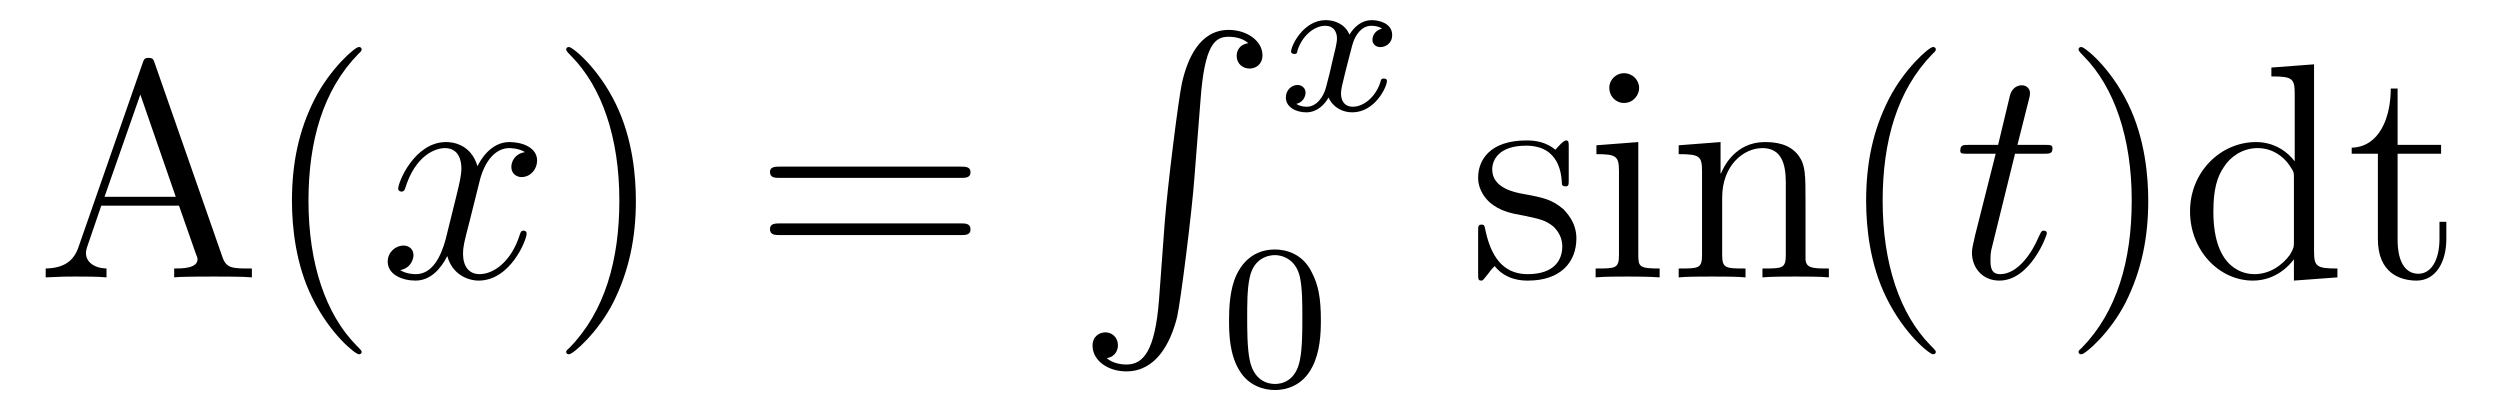
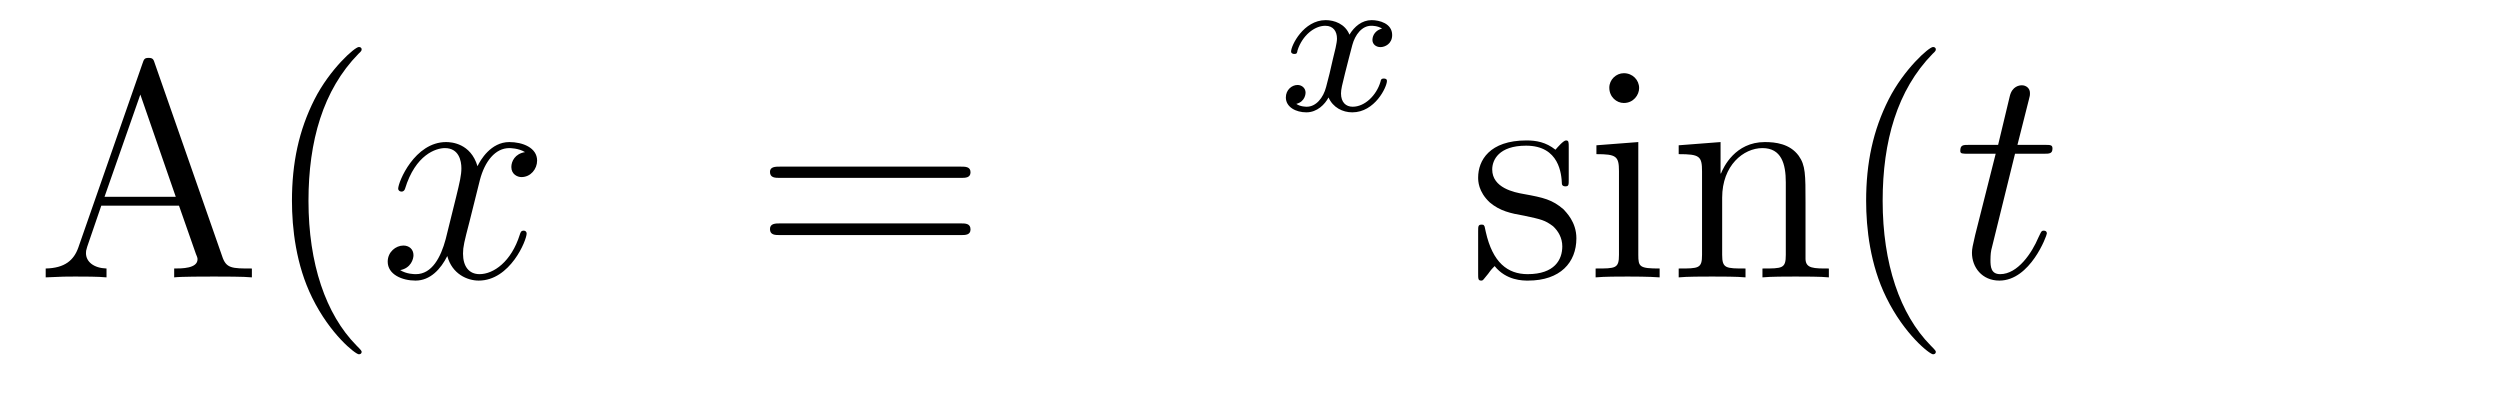
<svg xmlns="http://www.w3.org/2000/svg" height="16pt" version="1.1" viewBox="0 -16 97 16" width="97pt">
  <g id="page1">
    <g transform="matrix(1 0 0 1 -127 649)">
      <path d="M133.008 -662.535C132.961 -662.676 132.945 -662.754 132.773 -662.754C132.602 -662.754 132.586 -662.707 132.523 -662.52L130.039 -655.395C129.867 -654.91 129.523 -654.598 128.773 -654.582V-654.238C129.492 -654.27 129.523 -654.27 129.914 -654.27C130.242 -654.27 130.82 -654.27 131.133 -654.238V-654.582C130.633 -654.598 130.336 -654.848 130.336 -655.176C130.336 -655.254 130.336 -655.269 130.383 -655.426L130.93 -657.02H133.945L134.602 -655.145C134.664 -655.004 134.664 -654.973 134.664 -654.941C134.664 -654.582 134.055 -654.582 133.758 -654.582V-654.238C134.023 -654.27 134.961 -654.27 135.305 -654.27C135.633 -654.27 136.492 -654.27 136.773 -654.238V-654.582C135.992 -654.582 135.773 -654.582 135.617 -655.066L133.008 -662.535ZM132.445 -661.332L133.82 -657.363H131.055L132.445 -661.332ZM141.031 -651.348C141.031 -651.379 141.031 -651.395 140.828 -651.598C139.641 -652.801 138.969 -654.77 138.969 -657.207C138.969 -659.52 139.531 -661.504 140.906 -662.91C141.031 -663.02 141.031 -663.051 141.031 -663.082C141.031 -663.16 140.969 -663.176 140.922 -663.176C140.766 -663.176 139.797 -662.316 139.203 -661.145C138.594 -659.941 138.328 -658.676 138.328 -657.207C138.328 -656.145 138.484 -654.723 139.109 -653.457C139.812 -652.02 140.797 -651.254 140.922 -651.254C140.969 -651.254 141.031 -651.27 141.031 -651.348ZM141.715 -654.238" fill-rule="evenodd" />
      <path d="M147.371 -659.098C146.98 -659.035 146.84 -658.738 146.84 -658.52C146.84 -658.238 147.074 -658.129 147.231 -658.129C147.59 -658.129 147.84 -658.441 147.84 -658.77C147.84 -659.27 147.277 -659.488 146.762 -659.488C146.043 -659.488 145.637 -658.785 145.527 -658.551C145.262 -659.441 144.512 -659.488 144.309 -659.488C143.09 -659.488 142.449 -657.941 142.449 -657.676C142.449 -657.629 142.496 -657.566 142.574 -657.566C142.668 -657.566 142.699 -657.629 142.715 -657.676C143.121 -659.004 143.918 -659.254 144.262 -659.254C144.809 -659.254 144.902 -658.754 144.902 -658.473C144.902 -658.207 144.84 -657.941 144.699 -657.363L144.293 -655.723C144.105 -655.02 143.762 -654.363 143.137 -654.363C143.074 -654.363 142.777 -654.363 142.527 -654.519C142.949 -654.598 143.043 -654.957 143.043 -655.098C143.043 -655.332 142.871 -655.473 142.652 -655.473C142.356 -655.473 142.043 -655.223 142.043 -654.848C142.043 -654.348 142.605 -654.113 143.121 -654.113C143.699 -654.113 144.105 -654.566 144.355 -655.066C144.543 -654.363 145.137 -654.113 145.574 -654.113C146.793 -654.113 147.434 -655.676 147.434 -655.941C147.434 -656.004 147.387 -656.051 147.324 -656.051C147.215 -656.051 147.199 -655.988 147.168 -655.895C146.84 -654.848 146.152 -654.363 145.605 -654.363C145.199 -654.363 144.965 -654.66 144.965 -655.16C144.965 -655.426 145.012 -655.613 145.215 -656.394L145.621 -658.02C145.809 -658.738 146.215 -659.254 146.762 -659.254C146.777 -659.254 147.121 -659.254 147.371 -659.098ZM148.313 -654.238" fill-rule="evenodd" />
-       <path d="M151.672 -657.207C151.672 -658.113 151.563 -659.598 150.891 -660.973C150.188 -662.41 149.203 -663.176 149.078 -663.176C149.031 -663.176 148.969 -663.16 148.969 -663.082C148.969 -663.051 148.969 -663.02 149.172 -662.816C150.359 -661.613 151.031 -659.645 151.031 -657.223C151.031 -654.91 150.469 -652.91 149.094 -651.504C148.969 -651.395 148.969 -651.379 148.969 -651.348C148.969 -651.27 149.031 -651.254 149.078 -651.254C149.234 -651.254 150.203 -652.098 150.797 -653.27C151.406 -654.488 151.672 -655.77 151.672 -657.207ZM152.871 -654.238" fill-rule="evenodd" />
      <path d="M164.281 -658.098C164.453 -658.098 164.656 -658.098 164.656 -658.316C164.656 -658.535 164.453 -658.535 164.281 -658.535H157.266C157.094 -658.535 156.875 -658.535 156.875 -658.332C156.875 -658.098 157.078 -658.098 157.266 -658.098H164.281ZM164.281 -655.879C164.453 -655.879 164.656 -655.879 164.656 -656.098C164.656 -656.332 164.453 -656.332 164.281 -656.332H157.266C157.094 -656.332 156.875 -656.332 156.875 -656.113C156.875 -655.879 157.078 -655.879 157.266 -655.879H164.281ZM165.352 -654.238" fill-rule="evenodd" />
-       <path d="M171.969 -653.355C171.813 -651.402 171.375 -650.856 170.703 -650.856C170.547 -650.856 170.187 -650.887 169.938 -651.105C170.281 -651.152 170.375 -651.434 170.375 -651.59C170.375 -651.949 170.109 -652.105 169.891 -652.105C169.656 -652.105 169.391 -651.949 169.391 -651.59C169.391 -651.012 169.984 -650.59 170.703 -650.59C171.828 -650.59 172.406 -651.637 172.672 -652.699C172.812 -653.324 173.25 -656.793 173.344 -658.121L173.578 -661.09C173.734 -663.277 174.141 -663.574 174.672 -663.574C174.797 -663.574 175.172 -663.559 175.437 -663.324C175.078 -663.277 174.984 -663.012 174.984 -662.84C174.984 -662.496 175.25 -662.34 175.484 -662.34S175.984 -662.496 175.984 -662.856C175.984 -663.418 175.375 -663.84 174.672 -663.84C173.531 -663.84 173.063 -662.684 172.859 -661.777C172.719 -661.121 172.297 -657.762 172.188 -656.324L171.969 -653.355ZM174.355 -663.84" fill-rule="evenodd" />
      <path d="M180.625 -663.891C180.266 -663.797 180.25 -663.5 180.25 -663.453C180.25 -663.281 180.391 -663.172 180.563 -663.172C180.734 -663.172 181.016 -663.297 181.016 -663.641C181.016 -664.094 180.516 -664.219 180.219 -664.219C179.844 -664.219 179.547 -663.969 179.359 -663.656C179.187 -664.078 178.766 -664.219 178.437 -664.219C177.578 -664.219 177.094 -663.234 177.094 -663C177.094 -662.937 177.156 -662.906 177.219 -662.906C177.312 -662.906 177.328 -662.937 177.344 -663.047C177.531 -663.625 178 -664 178.422 -664C178.734 -664 178.875 -663.781 178.875 -663.5C178.875 -663.328 178.781 -662.969 178.719 -662.719C178.672 -662.484 178.5 -661.781 178.453 -661.625C178.344 -661.203 178.062 -660.859 177.703 -660.859C177.672 -660.859 177.453 -660.859 177.297 -660.969C177.656 -661.062 177.656 -661.391 177.656 -661.406C177.656 -661.578 177.516 -661.703 177.344 -661.703C177.125 -661.703 176.891 -661.516 176.891 -661.219C176.891 -660.844 177.281 -660.641 177.687 -660.641C178.109 -660.641 178.406 -660.953 178.547 -661.219C178.719 -660.828 179.094 -660.641 179.469 -660.641C180.344 -660.641 180.813 -661.625 180.813 -661.859C180.813 -661.938 180.75 -661.953 180.687 -661.953C180.594 -661.953 180.578 -661.906 180.563 -661.828C180.406 -661.297 179.953 -660.859 179.484 -660.859C179.219 -660.859 179.031 -661.031 179.031 -661.375C179.031 -661.531 179.078 -661.719 179.187 -662.156C179.25 -662.391 179.422 -663.094 179.469 -663.25C179.578 -663.656 179.844 -664 180.203 -664C180.25 -664 180.453 -664 180.625 -663.891ZM181.437 -660.719" fill-rule="evenodd" />
-       <path d="M178.25 -652.57C178.25 -653.43 178.156 -653.945 177.891 -654.445C177.547 -655.148 176.906 -655.32 176.469 -655.32C175.469 -655.32 175.094 -654.57 174.984 -654.352C174.703 -653.773 174.687 -652.992 174.687 -652.57C174.687 -652.055 174.703 -651.242 175.094 -650.617C175.453 -650.023 176.047 -649.867 176.469 -649.867C176.844 -649.867 177.531 -649.992 177.922 -650.773C178.219 -651.352 178.25 -652.055 178.25 -652.57ZM176.469 -650.102C176.187 -650.102 175.641 -650.227 175.484 -651.055C175.391 -651.508 175.391 -652.258 175.391 -652.664C175.391 -653.211 175.391 -653.773 175.484 -654.211C175.641 -655.023 176.266 -655.102 176.469 -655.102C176.734 -655.102 177.281 -654.961 177.438 -654.242C177.531 -653.805 177.531 -653.211 177.531 -652.664C177.531 -652.195 177.531 -651.492 177.438 -651.039C177.281 -650.211 176.734 -650.102 176.469 -650.102ZM178.559 -650.039" fill-rule="evenodd" />
      <path d="M187.867 -659.285C187.867 -659.488 187.867 -659.551 187.758 -659.551C187.664 -659.551 187.43 -659.285 187.352 -659.191C186.977 -659.488 186.602 -659.551 186.227 -659.551C184.789 -659.551 184.352 -658.77 184.352 -658.113C184.352 -657.988 184.352 -657.566 184.805 -657.144C185.195 -656.816 185.602 -656.723 186.148 -656.629C186.805 -656.488 186.945 -656.457 187.258 -656.223C187.461 -656.035 187.617 -655.77 187.617 -655.441C187.617 -654.926 187.32 -654.363 186.273 -654.363C185.492 -654.363 184.914 -654.816 184.648 -656.004C184.602 -656.223 184.602 -656.223 184.586 -656.238C184.57 -656.285 184.523 -656.285 184.492 -656.285C184.352 -656.285 184.352 -656.223 184.352 -656.019V-654.395C184.352 -654.176 184.352 -654.113 184.477 -654.113C184.539 -654.113 184.539 -654.129 184.742 -654.379C184.805 -654.457 184.805 -654.488 184.992 -654.676C185.445 -654.113 186.086 -654.113 186.289 -654.113C187.539 -654.113 188.164 -654.816 188.164 -655.754C188.164 -656.394 187.758 -656.769 187.664 -656.879C187.227 -657.254 186.898 -657.332 186.117 -657.473C185.758 -657.535 184.898 -657.707 184.898 -658.426C184.898 -658.785 185.148 -659.348 186.211 -659.348C187.508 -659.348 187.586 -658.238 187.602 -657.863C187.617 -657.77 187.711 -657.77 187.742 -657.77C187.867 -657.77 187.867 -657.832 187.867 -658.035V-659.285ZM190.598 -661.582C190.598 -661.895 190.348 -662.16 190.004 -662.16C189.707 -662.16 189.441 -661.91 189.441 -661.598C189.441 -661.238 189.723 -661.004 190.004 -661.004C190.379 -661.004 190.598 -661.316 190.598 -661.582ZM188.941 -659.363V-659.019C189.707 -659.019 189.816 -658.941 189.816 -658.363V-655.113C189.816 -654.582 189.691 -654.582 188.91 -654.582V-654.238C189.254 -654.27 189.816 -654.27 190.16 -654.27C190.301 -654.27 190.988 -654.27 191.394 -654.238V-654.582C190.613 -654.582 190.566 -654.645 190.566 -655.113V-659.488L188.941 -659.363ZM197.054 -657.129C197.054 -658.238 197.054 -658.582 196.789 -658.957C196.445 -659.426 195.883 -659.488 195.476 -659.488C194.321 -659.488 193.867 -658.504 193.774 -658.269H193.758V-659.488L192.133 -659.363V-659.019C192.946 -659.019 193.039 -658.941 193.039 -658.348V-655.113C193.039 -654.582 192.914 -654.582 192.133 -654.582V-654.238C192.445 -654.27 193.086 -654.27 193.429 -654.27C193.774 -654.27 194.414 -654.27 194.726 -654.238V-654.582C193.961 -654.582 193.82 -654.582 193.82 -655.113V-657.332C193.82 -658.582 194.648 -659.254 195.383 -659.254C196.117 -659.254 196.289 -658.644 196.289 -657.926V-655.113C196.289 -654.582 196.164 -654.582 195.383 -654.582V-654.238C195.695 -654.27 196.336 -654.27 196.664 -654.27C197.008 -654.27 197.664 -654.27 197.96 -654.238V-654.582C197.368 -654.582 197.07 -654.582 197.054 -654.941V-657.129ZM202.109 -651.348C202.109 -651.379 202.109 -651.395 201.906 -651.598C200.719 -652.801 200.047 -654.77 200.047 -657.207C200.047 -659.52 200.609 -661.504 201.984 -662.91C202.109 -663.02 202.109 -663.051 202.109 -663.082C202.109 -663.16 202.046 -663.176 202 -663.176C201.844 -663.176 200.875 -662.316 200.281 -661.145C199.672 -659.941 199.406 -658.676 199.406 -657.207C199.406 -656.145 199.562 -654.723 200.188 -653.457C200.891 -652.02 201.875 -651.254 202 -651.254C202.046 -651.254 202.109 -651.27 202.109 -651.348ZM202.793 -654.238" fill-rule="evenodd" />
      <path d="M205.183 -659.035H206.293C206.512 -659.035 206.636 -659.035 206.636 -659.238C206.636 -659.379 206.558 -659.379 206.324 -659.379H205.277L205.715 -661.113C205.762 -661.285 205.762 -661.301 205.762 -661.395C205.762 -661.582 205.606 -661.691 205.45 -661.691C205.356 -661.691 205.074 -661.66 204.98 -661.269L204.527 -659.379H203.402C203.168 -659.379 203.059 -659.379 203.059 -659.145C203.059 -659.035 203.137 -659.035 203.371 -659.035H204.433L203.636 -655.879C203.543 -655.473 203.512 -655.348 203.512 -655.191C203.512 -654.629 203.903 -654.113 204.575 -654.113C205.777 -654.113 206.418 -655.863 206.418 -655.941S206.371 -656.051 206.293 -656.051C206.278 -656.051 206.231 -656.051 206.2 -656.004C206.184 -655.988 206.184 -655.973 206.09 -655.785C205.84 -655.191 205.292 -654.363 204.606 -654.363C204.246 -654.363 204.23 -654.66 204.23 -654.91C204.23 -654.926 204.23 -655.16 204.262 -655.301L205.183 -659.035ZM206.992 -654.238" fill-rule="evenodd" />
-       <path d="M210.352 -657.207C210.352 -658.113 210.242 -659.598 209.57 -660.973C208.867 -662.41 207.883 -663.176 207.758 -663.176C207.71 -663.176 207.648 -663.16 207.648 -663.082C207.648 -663.051 207.648 -663.02 207.852 -662.816C209.039 -661.613 209.711 -659.645 209.711 -657.223C209.711 -654.91 209.148 -652.91 207.774 -651.504C207.648 -651.395 207.648 -651.379 207.648 -651.348C207.648 -651.27 207.71 -651.254 207.758 -651.254C207.914 -651.254 208.883 -652.098 209.477 -653.27C210.086 -654.488 210.352 -655.77 210.352 -657.207ZM215.129 -662.379V-662.035C215.941 -662.035 216.035 -661.957 216.035 -661.363V-658.738C215.785 -659.082 215.269 -659.488 214.535 -659.488C213.16 -659.488 211.973 -658.332 211.973 -656.801C211.973 -655.285 213.097 -654.113 214.41 -654.113C215.316 -654.113 215.848 -654.723 216.004 -654.941V-654.113L217.692 -654.238V-654.582C216.878 -654.582 216.785 -654.66 216.785 -655.254V-662.504L215.129 -662.379ZM216.004 -655.629C216.004 -655.426 216.004 -655.379 215.848 -655.113C215.551 -654.707 215.066 -654.363 214.472 -654.363C214.16 -654.363 212.879 -654.473 212.879 -656.785C212.879 -657.645 213.019 -658.129 213.286 -658.52C213.52 -658.895 213.989 -659.254 214.597 -659.254C215.332 -659.254 215.754 -658.723 215.863 -658.535C216.004 -658.332 216.004 -658.301 216.004 -658.082V-655.629ZM220.027 -659.035H221.714V-659.379H220.027V-661.566H219.762C219.762 -660.441 219.324 -659.301 218.246 -659.27V-659.035H219.262V-655.723C219.262 -654.395 220.136 -654.113 220.762 -654.113C221.527 -654.113 221.918 -654.863 221.918 -655.723V-656.394H221.652V-655.738C221.652 -654.879 221.309 -654.379 220.84 -654.379C220.027 -654.379 220.027 -655.488 220.027 -655.691V-659.035ZM222.586 -654.238" fill-rule="evenodd" />
    </g>
  </g>
</svg>